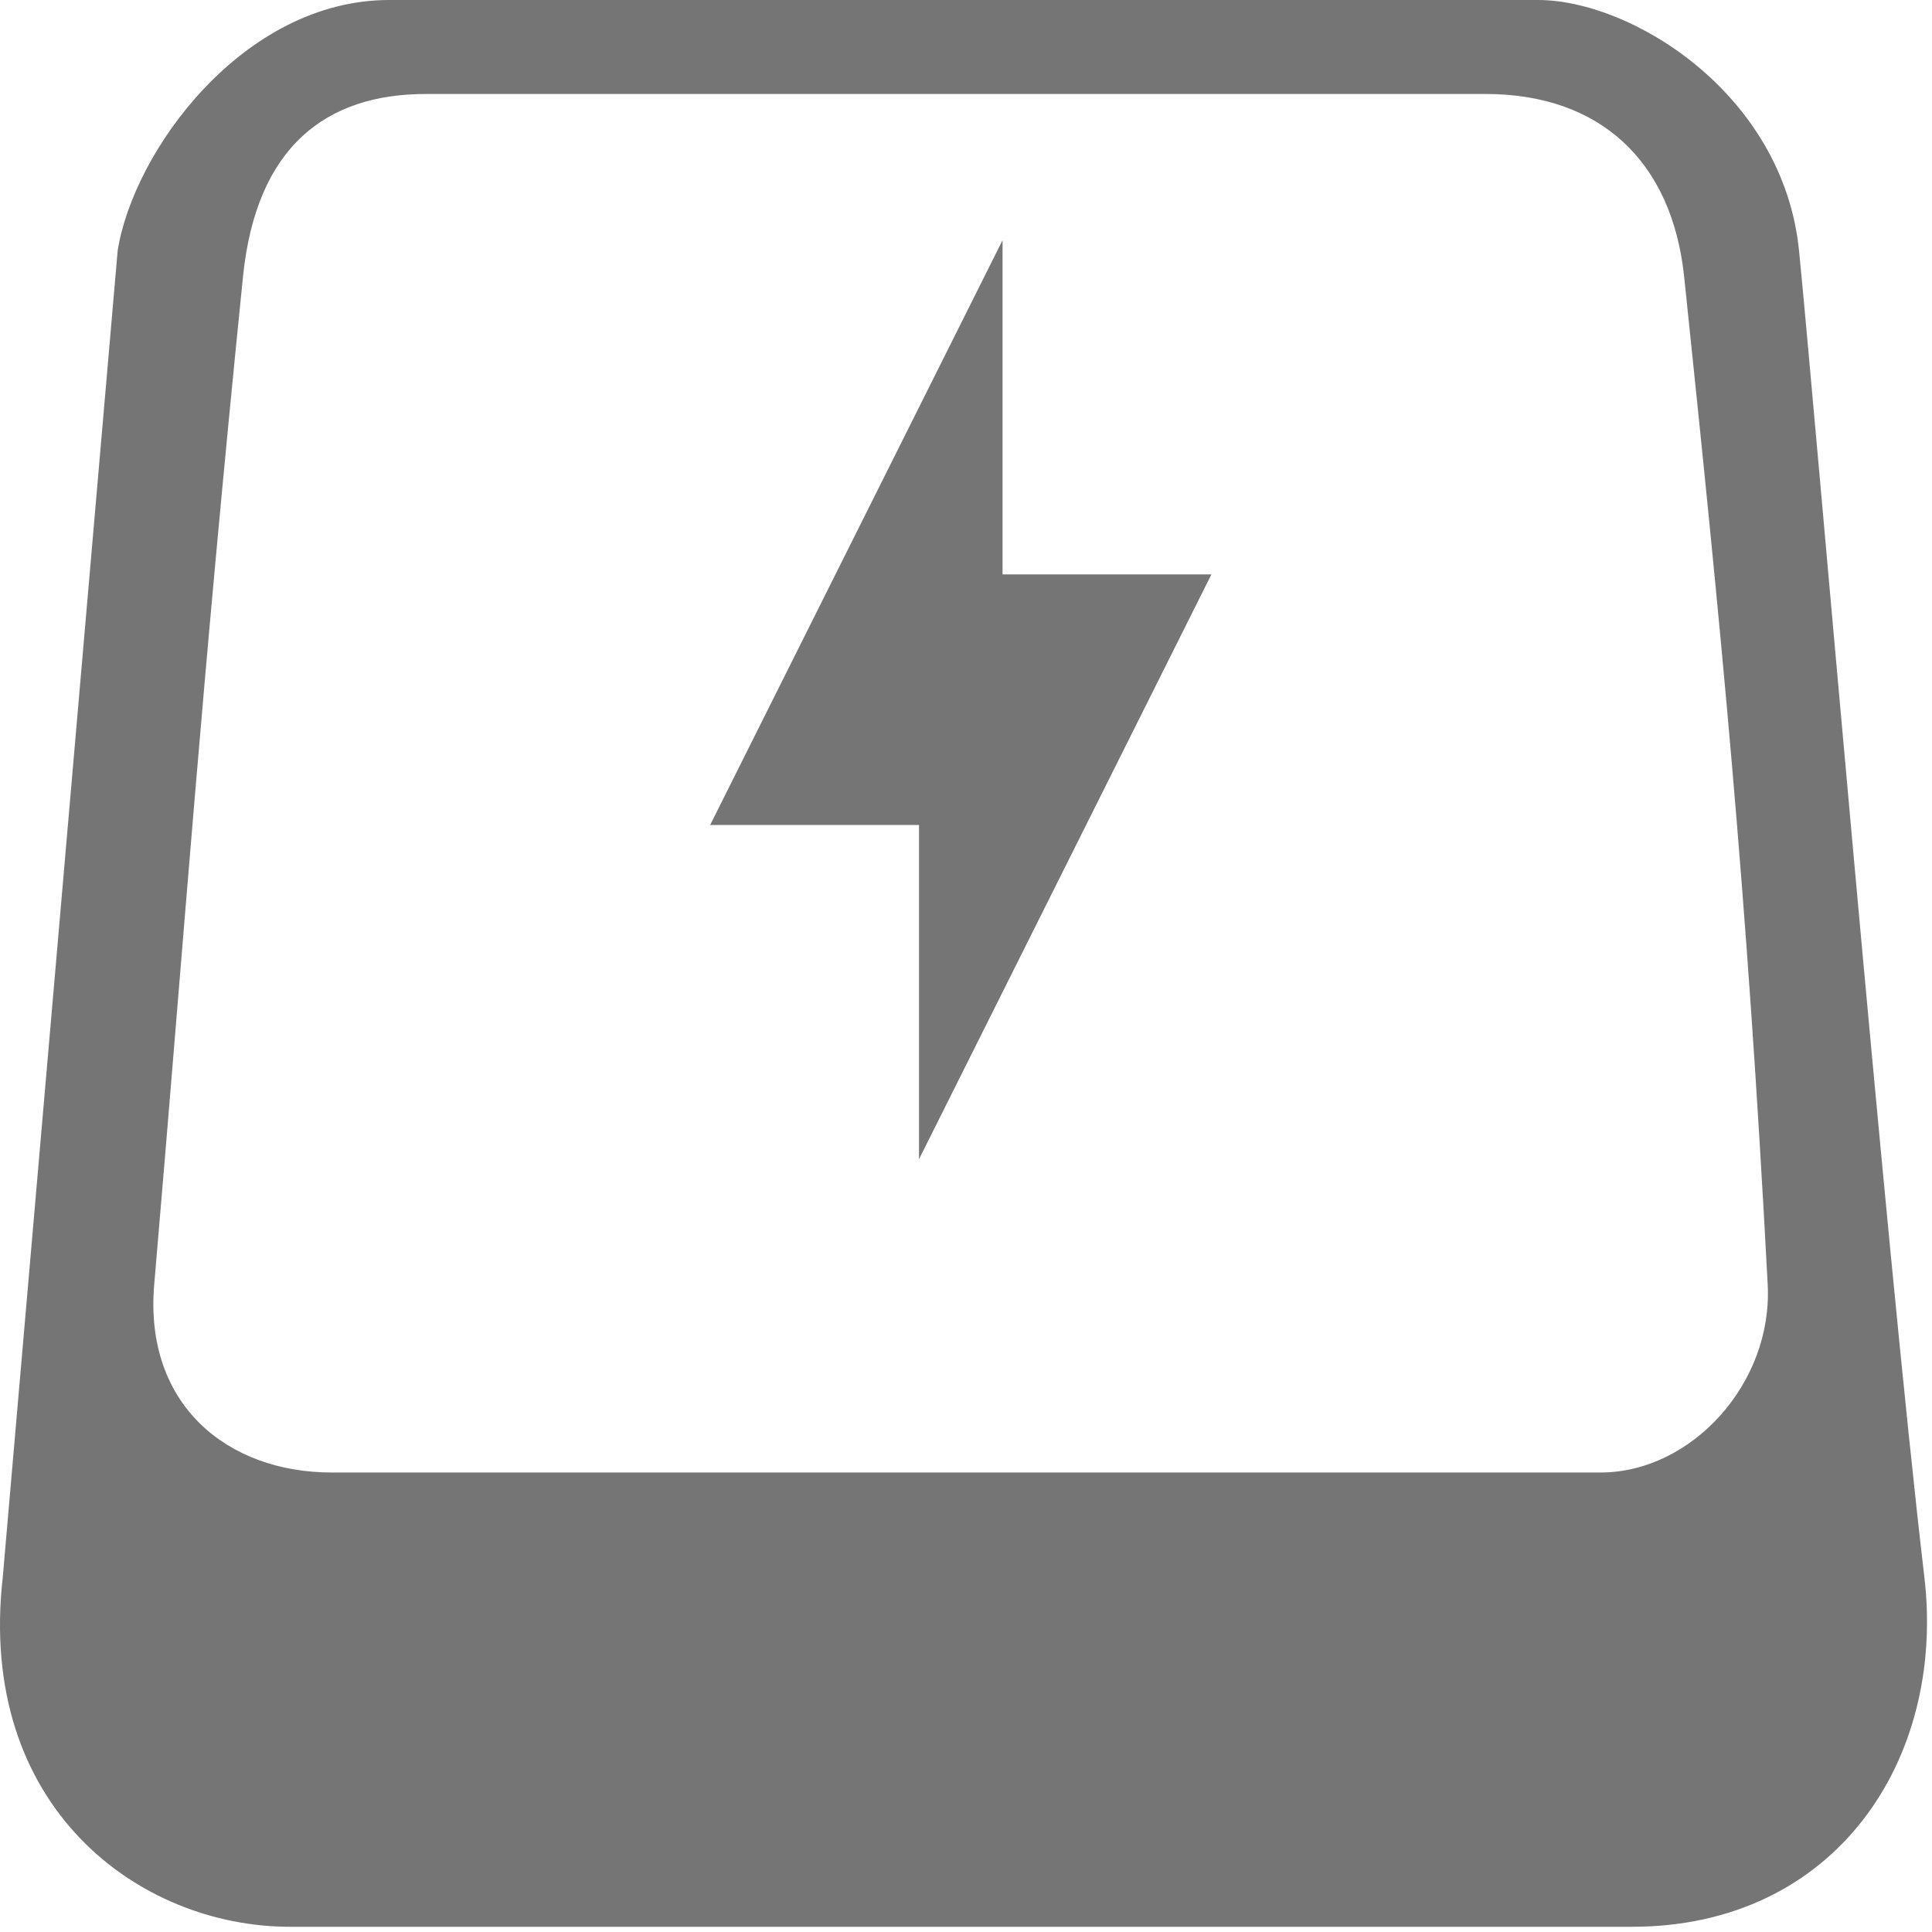
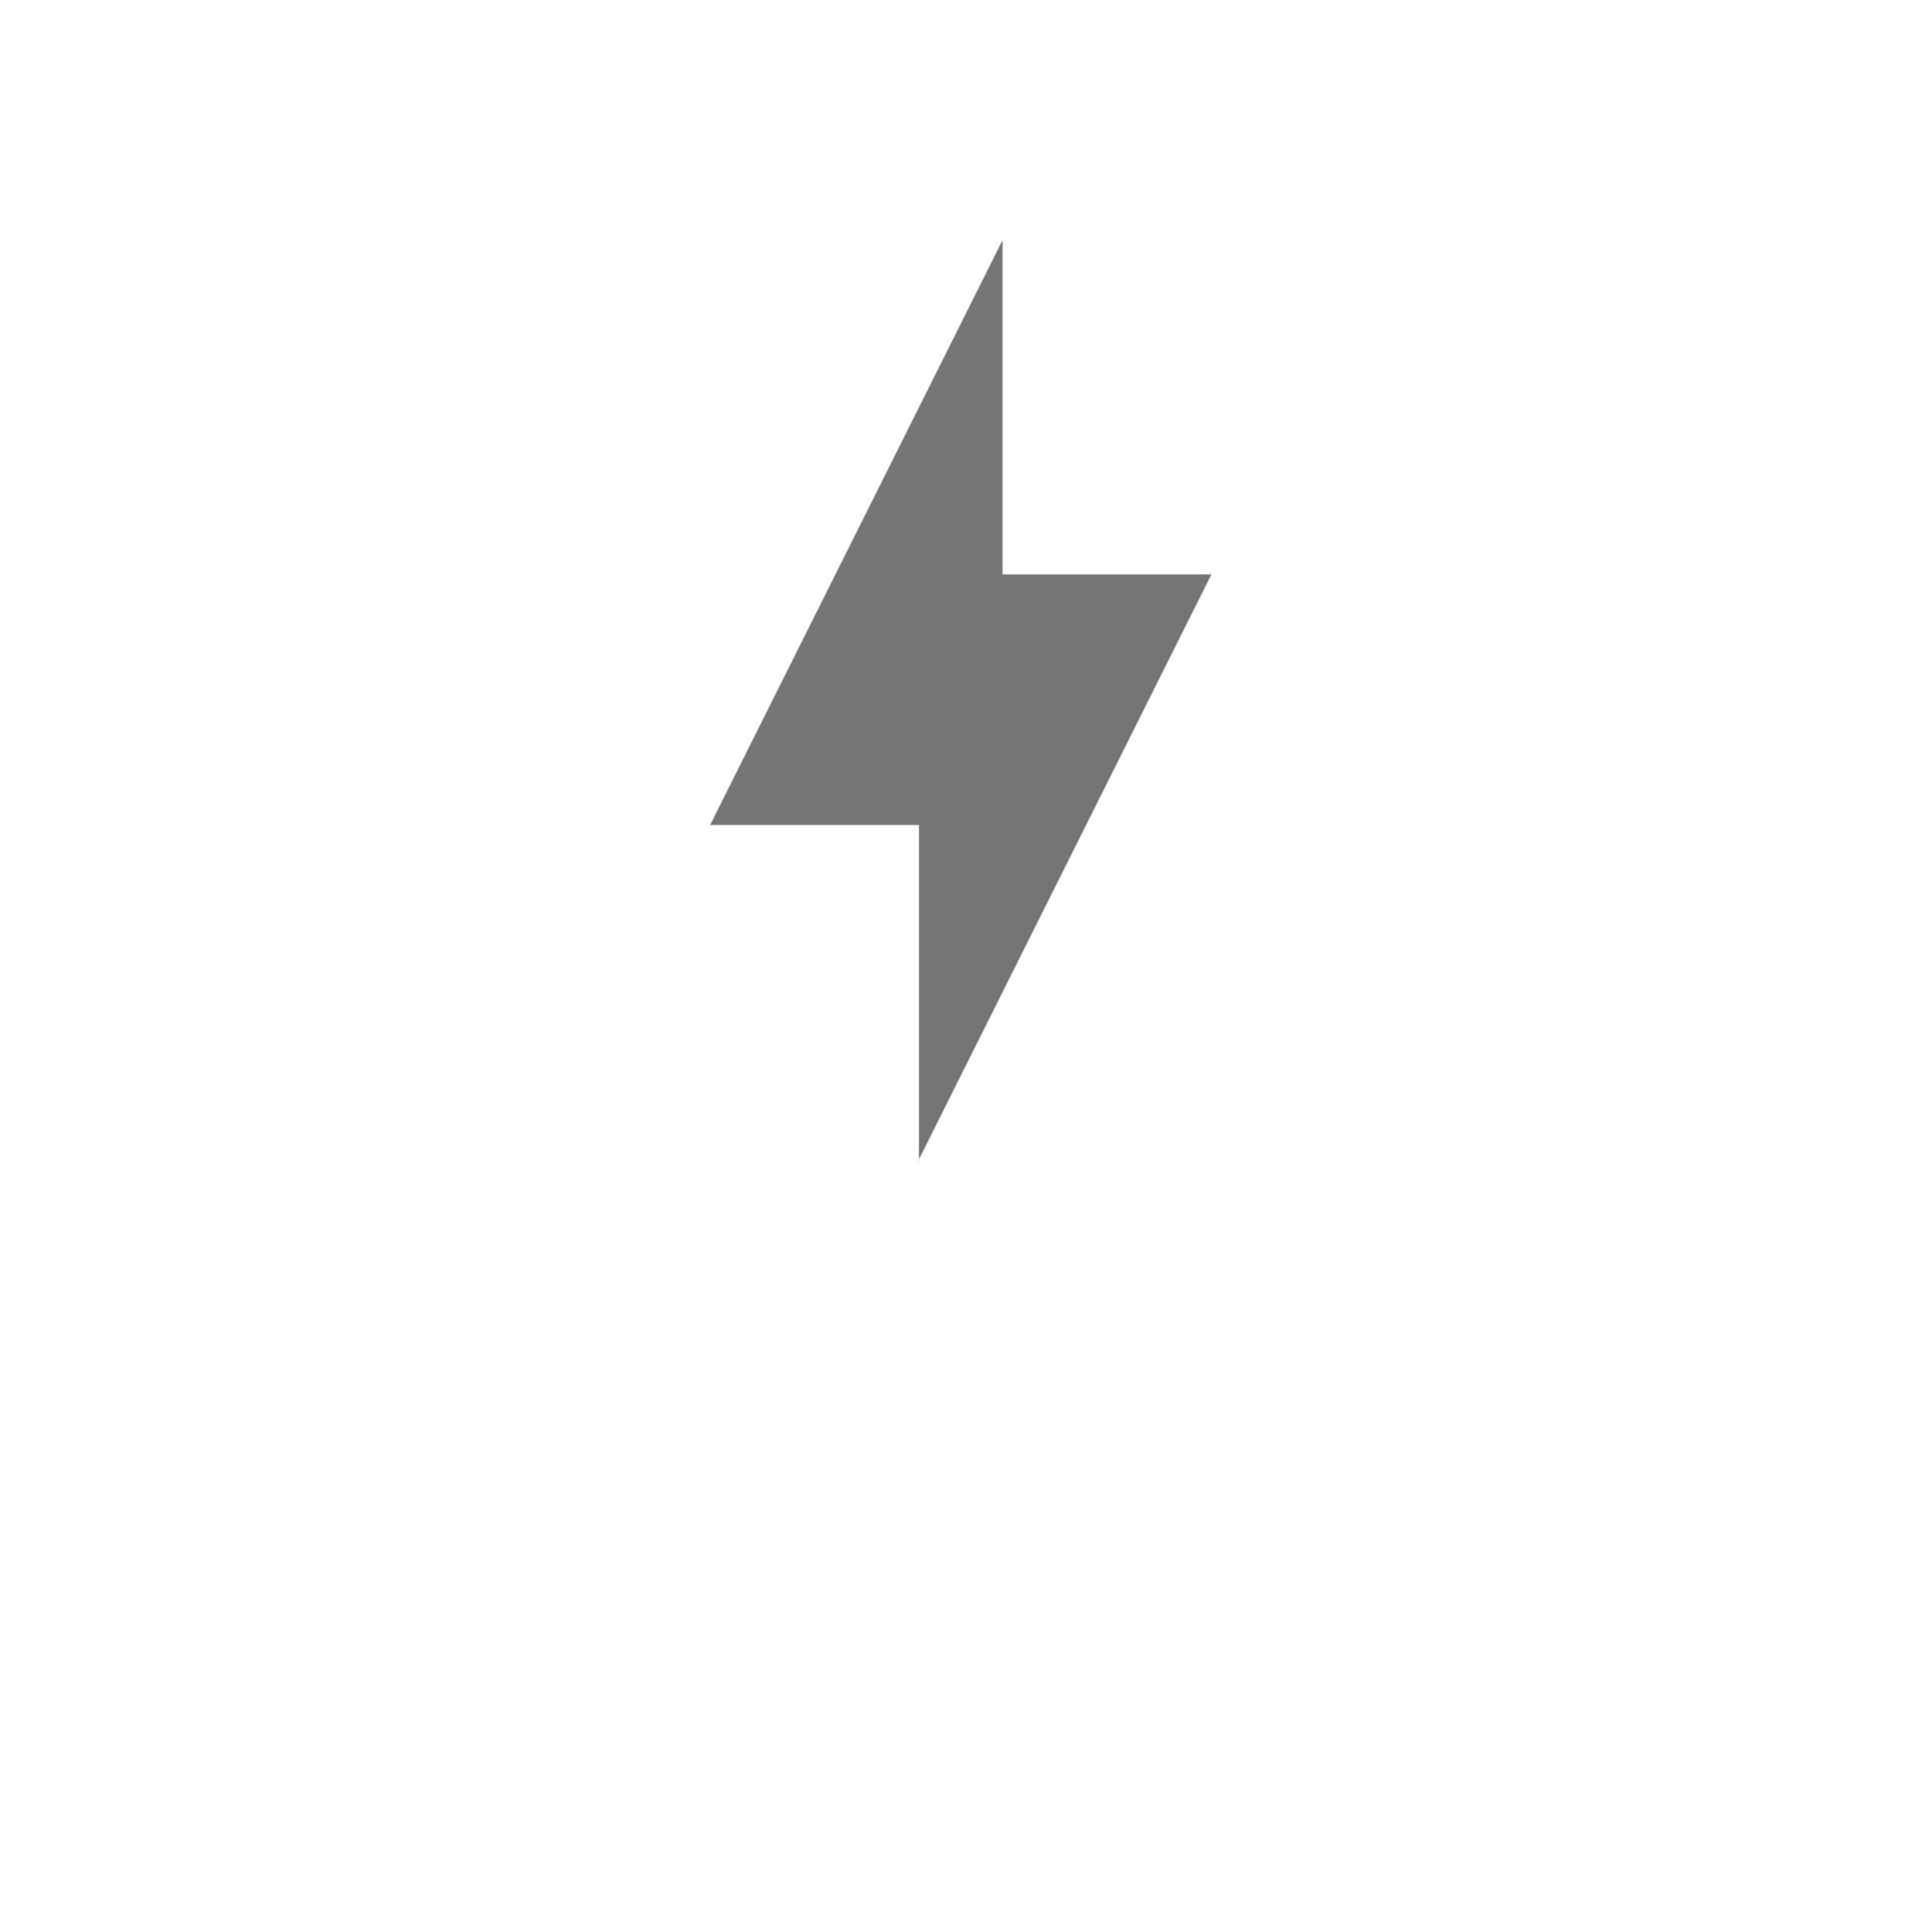
<svg xmlns="http://www.w3.org/2000/svg" width="185" height="185" viewBox="0 0 185 185" fill="none">
-   <path d="M147.267 0C156.267 0 170.767 9 172.267 24C173.767 39 180.553 119.5 184.267 151C186.33 168.5 175.767 184.5 156.267 184.5H27.767C13.267 184.5 -2.233 173 0.267 151L11.267 24C12.767 14.5 23.267 0 37.267 0H147.267ZM40.767 9C31.267 9 24.533 14 23.267 26.5C19.267 66 17.724 88.5 14.767 123C13.781 134.5 21.767 141 31.767 141H153.267C161.938 141 169.767 132.5 169.267 123C167.267 85 164.767 60 161.267 26.5C160.118 15.5 153.267 9 142.267 9H40.767Z" fill="#757575" />
  <path d="M88 79H68L96 23V55H116L88 111V79Z" fill="#757575" />
</svg>